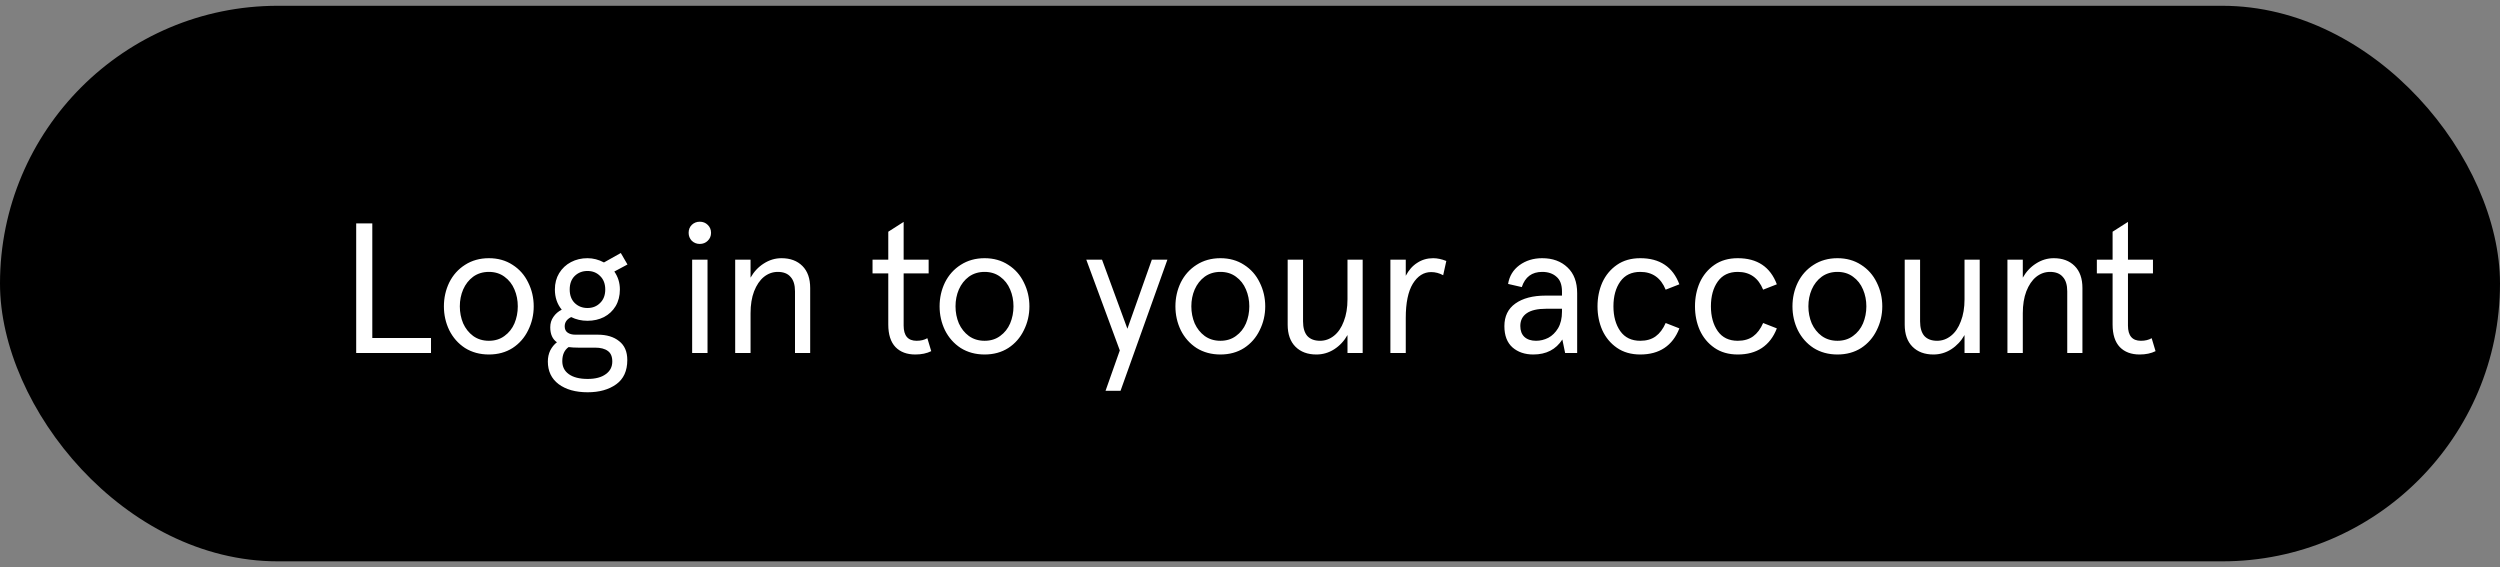
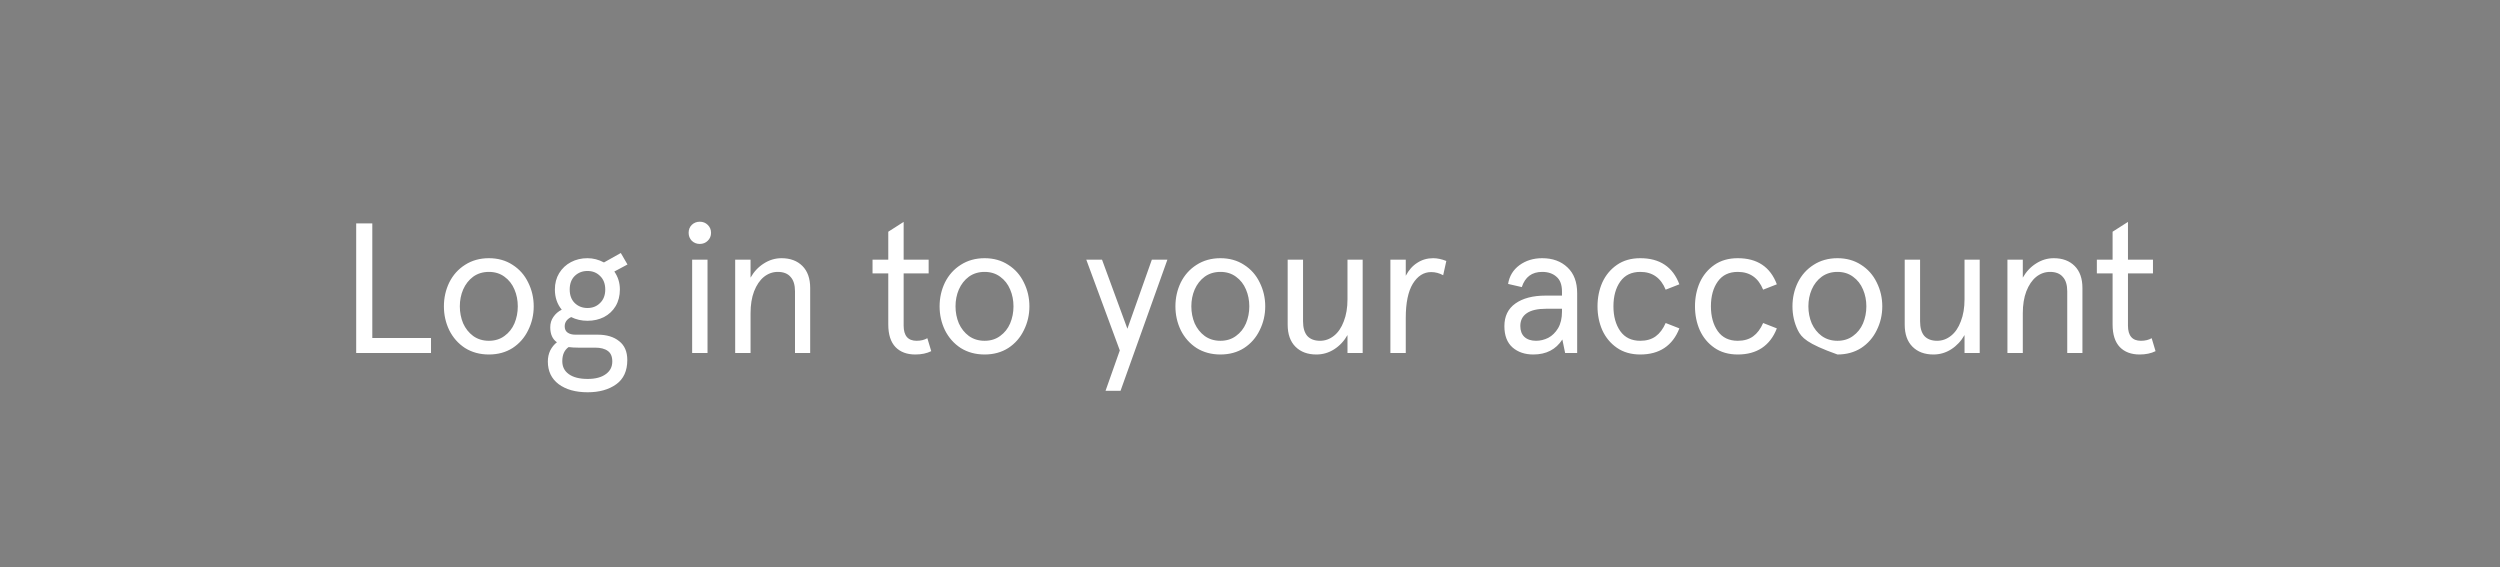
<svg xmlns="http://www.w3.org/2000/svg" width="216" height="49" viewBox="0 0 216 49" fill="none">
  <rect x="0" y="0" width="216" height="49" fill="#808080" stroke="none" />
-   <rect y="0.5" width="216" height="48" rx="24" fill="black" />
  <g clip-path="url(#clip0_7513_7590)">
-     <path d="M37.239 30.5H30.775V19.3H32.167V29.204H37.239V30.5ZM42.241 30.628C41.462 30.628 40.775 30.441 40.177 30.068C39.59 29.684 39.137 29.172 38.817 28.532C38.508 27.892 38.353 27.204 38.353 26.468C38.353 25.732 38.508 25.044 38.817 24.404C39.137 23.764 39.59 23.257 40.177 22.884C40.775 22.5 41.462 22.308 42.241 22.308C43.02 22.308 43.703 22.5 44.289 22.884C44.876 23.257 45.324 23.764 45.633 24.404C45.953 25.044 46.113 25.732 46.113 26.468C46.113 27.204 45.953 27.892 45.633 28.532C45.324 29.172 44.876 29.684 44.289 30.068C43.703 30.441 43.02 30.628 42.241 30.628ZM42.241 29.444C42.764 29.444 43.212 29.305 43.585 29.028C43.969 28.751 44.257 28.388 44.449 27.94C44.641 27.481 44.737 26.991 44.737 26.468C44.737 25.945 44.641 25.46 44.449 25.012C44.257 24.553 43.969 24.185 43.585 23.908C43.212 23.631 42.764 23.492 42.241 23.492C41.718 23.492 41.265 23.631 40.881 23.908C40.508 24.185 40.22 24.553 40.017 25.012C39.825 25.46 39.729 25.945 39.729 26.468C39.729 26.991 39.825 27.481 40.017 27.94C40.22 28.388 40.508 28.751 40.881 29.028C41.265 29.305 41.718 29.444 42.241 29.444ZM50.774 33.892C49.729 33.892 48.892 33.657 48.262 33.188C47.644 32.719 47.334 32.068 47.334 31.236C47.334 30.884 47.404 30.564 47.542 30.276C47.691 29.988 47.883 29.753 48.118 29.572C47.734 29.305 47.542 28.873 47.542 28.276C47.542 27.935 47.633 27.636 47.814 27.38C47.995 27.113 48.236 26.905 48.534 26.756C48.139 26.276 47.942 25.695 47.942 25.012C47.942 24.479 48.065 24.009 48.31 23.604C48.566 23.188 48.907 22.868 49.334 22.644C49.761 22.42 50.236 22.308 50.758 22.308C51.249 22.308 51.724 22.431 52.182 22.676L53.638 21.86L54.214 22.852L53.078 23.46C53.398 23.919 53.558 24.436 53.558 25.012C53.558 25.556 53.435 26.036 53.19 26.452C52.945 26.857 52.609 27.172 52.182 27.396C51.755 27.609 51.281 27.716 50.758 27.716C50.246 27.716 49.777 27.609 49.35 27.396C48.977 27.577 48.79 27.844 48.79 28.196C48.79 28.441 48.876 28.623 49.046 28.74C49.217 28.857 49.435 28.916 49.702 28.916H51.638C52.417 28.916 53.035 29.103 53.494 29.476C53.964 29.839 54.198 30.383 54.198 31.108C54.198 32.047 53.878 32.745 53.238 33.204C52.598 33.663 51.777 33.892 50.774 33.892ZM50.758 26.612C51.196 26.612 51.558 26.468 51.846 26.18C52.145 25.892 52.294 25.503 52.294 25.012C52.294 24.521 52.145 24.132 51.846 23.844C51.558 23.556 51.196 23.412 50.758 23.412C50.321 23.412 49.953 23.556 49.654 23.844C49.366 24.132 49.222 24.521 49.222 25.012C49.222 25.503 49.366 25.892 49.654 26.18C49.953 26.468 50.321 26.612 50.758 26.612ZM50.774 32.74C51.446 32.74 51.969 32.601 52.342 32.324C52.715 32.057 52.902 31.695 52.902 31.236C52.902 30.809 52.774 30.505 52.518 30.324C52.262 30.132 51.894 30.036 51.414 30.036H49.958C49.66 30.036 49.382 30.02 49.126 29.988C48.764 30.244 48.582 30.649 48.582 31.204C48.582 31.684 48.769 32.057 49.142 32.324C49.526 32.601 50.07 32.74 50.774 32.74ZM61.13 30.5H59.802V22.436H61.13V30.5ZM60.458 21.076C60.191 21.076 59.962 20.985 59.77 20.804C59.588 20.612 59.498 20.383 59.498 20.116C59.498 19.839 59.588 19.609 59.77 19.428C59.962 19.247 60.191 19.156 60.458 19.156C60.735 19.156 60.964 19.247 61.146 19.428C61.338 19.609 61.434 19.839 61.434 20.116C61.434 20.393 61.338 20.623 61.146 20.804C60.964 20.985 60.735 21.076 60.458 21.076ZM63.52 30.5V22.436H64.848V23.988C65.136 23.476 65.515 23.071 65.984 22.772C66.464 22.463 66.976 22.308 67.52 22.308C68.278 22.308 68.88 22.532 69.328 22.98C69.776 23.428 70 24.063 70 24.884V30.5H68.688V25.172C68.688 24.617 68.56 24.201 68.304 23.924C68.059 23.636 67.691 23.492 67.2 23.492C66.763 23.492 66.363 23.636 66 23.924C65.648 24.212 65.366 24.628 65.152 25.172C64.95 25.705 64.848 26.335 64.848 27.06V30.5H63.52ZM79.083 30.628C78.358 30.628 77.787 30.415 77.371 29.988C76.955 29.551 76.747 28.9 76.747 28.036V23.62H75.387V22.436H76.747V20.02L78.075 19.172V22.436H80.235V23.62H78.075V28.132C78.075 29.007 78.448 29.444 79.195 29.444C79.558 29.444 79.867 29.369 80.123 29.22L80.459 30.34C80.075 30.532 79.616 30.628 79.083 30.628ZM85.069 30.628C84.291 30.628 83.603 30.441 83.005 30.068C82.419 29.684 81.965 29.172 81.645 28.532C81.336 27.892 81.181 27.204 81.181 26.468C81.181 25.732 81.336 25.044 81.645 24.404C81.965 23.764 82.419 23.257 83.005 22.884C83.603 22.5 84.291 22.308 85.069 22.308C85.848 22.308 86.531 22.5 87.117 22.884C87.704 23.257 88.152 23.764 88.461 24.404C88.781 25.044 88.941 25.732 88.941 26.468C88.941 27.204 88.781 27.892 88.461 28.532C88.152 29.172 87.704 29.684 87.117 30.068C86.531 30.441 85.848 30.628 85.069 30.628ZM85.069 29.444C85.592 29.444 86.04 29.305 86.413 29.028C86.797 28.751 87.085 28.388 87.277 27.94C87.469 27.481 87.565 26.991 87.565 26.468C87.565 25.945 87.469 25.46 87.277 25.012C87.085 24.553 86.797 24.185 86.413 23.908C86.04 23.631 85.592 23.492 85.069 23.492C84.547 23.492 84.093 23.631 83.709 23.908C83.336 24.185 83.048 24.553 82.845 25.012C82.653 25.46 82.557 25.945 82.557 26.468C82.557 26.991 82.653 27.481 82.845 27.94C83.048 28.388 83.336 28.751 83.709 29.028C84.093 29.305 84.547 29.444 85.069 29.444ZM97.407 28.404L99.519 22.436H100.863L96.815 33.764H95.519L96.751 30.276L93.855 22.436H95.215L97.407 28.404ZM105.444 30.628C104.666 30.628 103.978 30.441 103.38 30.068C102.794 29.684 102.34 29.172 102.02 28.532C101.711 27.892 101.556 27.204 101.556 26.468C101.556 25.732 101.711 25.044 102.02 24.404C102.34 23.764 102.794 23.257 103.38 22.884C103.978 22.5 104.666 22.308 105.444 22.308C106.223 22.308 106.906 22.5 107.492 22.884C108.079 23.257 108.527 23.764 108.836 24.404C109.156 25.044 109.316 25.732 109.316 26.468C109.316 27.204 109.156 27.892 108.836 28.532C108.527 29.172 108.079 29.684 107.492 30.068C106.906 30.441 106.223 30.628 105.444 30.628ZM105.444 29.444C105.967 29.444 106.415 29.305 106.788 29.028C107.172 28.751 107.46 28.388 107.652 27.94C107.844 27.481 107.94 26.991 107.94 26.468C107.94 25.945 107.844 25.46 107.652 25.012C107.46 24.553 107.172 24.185 106.788 23.908C106.415 23.631 105.967 23.492 105.444 23.492C104.922 23.492 104.468 23.631 104.084 23.908C103.711 24.185 103.423 24.553 103.22 25.012C103.028 25.46 102.932 25.945 102.932 26.468C102.932 26.991 103.028 27.481 103.22 27.94C103.423 28.388 103.711 28.751 104.084 29.028C104.468 29.305 104.922 29.444 105.444 29.444ZM113.735 30.628C112.977 30.628 112.375 30.404 111.927 29.956C111.479 29.508 111.255 28.873 111.255 28.052V22.436H112.583V27.764C112.583 28.319 112.705 28.74 112.951 29.028C113.207 29.305 113.575 29.444 114.055 29.444C114.492 29.444 114.892 29.3 115.255 29.012C115.617 28.724 115.9 28.308 116.103 27.764C116.316 27.22 116.423 26.585 116.423 25.86V22.436H117.735V30.5H116.423V28.948C116.135 29.46 115.751 29.871 115.271 30.18C114.801 30.479 114.289 30.628 113.735 30.628ZM120.13 30.5V22.436H121.458V23.828C121.714 23.337 122.044 22.964 122.45 22.708C122.855 22.441 123.314 22.308 123.826 22.308C124.178 22.308 124.556 22.388 124.962 22.548L124.69 23.78C124.359 23.599 124.012 23.508 123.65 23.508C123.01 23.508 122.482 23.844 122.066 24.516C121.66 25.188 121.458 26.169 121.458 27.46V30.5H120.13ZM132.475 30.628C131.75 30.628 131.152 30.425 130.683 30.02C130.214 29.604 129.979 28.991 129.979 28.18C129.979 27.327 130.294 26.676 130.923 26.228C131.563 25.769 132.438 25.54 133.547 25.54H134.955V25.188C134.955 24.601 134.795 24.175 134.475 23.908C134.166 23.631 133.755 23.492 133.243 23.492C132.358 23.492 131.771 23.929 131.483 24.804L130.299 24.532C130.406 23.86 130.731 23.321 131.275 22.916C131.83 22.511 132.486 22.308 133.243 22.308C134.15 22.308 134.88 22.575 135.435 23.108C135.99 23.631 136.267 24.372 136.267 25.332V30.5H135.227L134.987 29.332C134.432 30.196 133.595 30.628 132.475 30.628ZM132.715 29.444C133.078 29.444 133.43 29.359 133.771 29.188C134.112 29.007 134.395 28.729 134.619 28.356C134.843 27.972 134.955 27.497 134.955 26.932V26.676H133.595C132.848 26.676 132.288 26.804 131.915 27.06C131.542 27.316 131.355 27.684 131.355 28.164C131.355 28.569 131.472 28.884 131.707 29.108C131.952 29.332 132.288 29.444 132.715 29.444ZM141.721 30.628C140.932 30.628 140.26 30.436 139.705 30.052C139.15 29.668 138.729 29.161 138.441 28.532C138.164 27.903 138.025 27.215 138.025 26.468C138.025 25.721 138.164 25.033 138.441 24.404C138.729 23.775 139.15 23.268 139.705 22.884C140.26 22.5 140.932 22.308 141.721 22.308C143.406 22.308 144.532 23.06 145.097 24.564L143.913 25.028C143.497 24.004 142.766 23.492 141.721 23.492C140.964 23.492 140.388 23.769 139.993 24.324C139.598 24.879 139.401 25.593 139.401 26.468C139.401 27.332 139.598 28.047 139.993 28.612C140.388 29.167 140.964 29.444 141.721 29.444C142.254 29.444 142.697 29.316 143.049 29.06C143.401 28.804 143.689 28.42 143.913 27.908L145.097 28.372C144.809 29.119 144.377 29.684 143.801 30.068C143.236 30.441 142.542 30.628 141.721 30.628ZM150.143 30.628C149.354 30.628 148.682 30.436 148.127 30.052C147.572 29.668 147.151 29.161 146.863 28.532C146.586 27.903 146.447 27.215 146.447 26.468C146.447 25.721 146.586 25.033 146.863 24.404C147.151 23.775 147.572 23.268 148.127 22.884C148.682 22.5 149.354 22.308 150.143 22.308C151.828 22.308 152.954 23.06 153.519 24.564L152.335 25.028C151.919 24.004 151.188 23.492 150.143 23.492C149.386 23.492 148.81 23.769 148.415 24.324C148.02 24.879 147.823 25.593 147.823 26.468C147.823 27.332 148.02 28.047 148.415 28.612C148.81 29.167 149.386 29.444 150.143 29.444C150.676 29.444 151.119 29.316 151.471 29.06C151.823 28.804 152.111 28.42 152.335 27.908L153.519 28.372C153.231 29.119 152.799 29.684 152.223 30.068C151.658 30.441 150.964 30.628 150.143 30.628ZM158.757 30.628C157.978 30.628 157.29 30.441 156.693 30.068C156.106 29.684 155.653 29.172 155.333 28.532C155.023 27.892 154.869 27.204 154.869 26.468C154.869 25.732 155.023 25.044 155.333 24.404C155.653 23.764 156.106 23.257 156.693 22.884C157.29 22.5 157.978 22.308 158.757 22.308C159.535 22.308 160.218 22.5 160.805 22.884C161.391 23.257 161.839 23.764 162.149 24.404C162.469 25.044 162.629 25.732 162.629 26.468C162.629 27.204 162.469 27.892 162.149 28.532C161.839 29.172 161.391 29.684 160.805 30.068C160.218 30.441 159.535 30.628 158.757 30.628ZM158.757 29.444C159.279 29.444 159.727 29.305 160.101 29.028C160.485 28.751 160.773 28.388 160.965 27.94C161.157 27.481 161.253 26.991 161.253 26.468C161.253 25.945 161.157 25.46 160.965 25.012C160.773 24.553 160.485 24.185 160.101 23.908C159.727 23.631 159.279 23.492 158.757 23.492C158.234 23.492 157.781 23.631 157.397 23.908C157.023 24.185 156.735 24.553 156.533 25.012C156.341 25.46 156.245 25.945 156.245 26.468C156.245 26.991 156.341 27.481 156.533 27.94C156.735 28.388 157.023 28.751 157.397 29.028C157.781 29.305 158.234 29.444 158.757 29.444ZM167.047 30.628C166.29 30.628 165.687 30.404 165.239 29.956C164.791 29.508 164.567 28.873 164.567 28.052V22.436H165.895V27.764C165.895 28.319 166.018 28.74 166.263 29.028C166.519 29.305 166.887 29.444 167.367 29.444C167.805 29.444 168.205 29.3 168.567 29.012C168.93 28.724 169.213 28.308 169.415 27.764C169.629 27.22 169.735 26.585 169.735 25.86V22.436H171.047V30.5H169.735V28.948C169.447 29.46 169.063 29.871 168.583 30.18C168.114 30.479 167.602 30.628 167.047 30.628ZM173.442 30.5V22.436H174.77V23.988C175.058 23.476 175.437 23.071 175.906 22.772C176.386 22.463 176.898 22.308 177.442 22.308C178.2 22.308 178.802 22.532 179.25 22.98C179.698 23.428 179.922 24.063 179.922 24.884V30.5H178.61V25.172C178.61 24.617 178.482 24.201 178.226 23.924C177.981 23.636 177.613 23.492 177.122 23.492C176.685 23.492 176.285 23.636 175.922 23.924C175.57 24.212 175.288 24.628 175.074 25.172C174.872 25.705 174.77 26.335 174.77 27.06V30.5H173.442ZM184.864 30.628C184.139 30.628 183.568 30.415 183.152 29.988C182.736 29.551 182.528 28.9 182.528 28.036V23.62H181.168V22.436H182.528V20.02L183.856 19.172V22.436H186.016V23.62H183.856V28.132C183.856 29.007 184.23 29.444 184.976 29.444C185.339 29.444 185.648 29.369 185.904 29.22L186.24 30.34C185.856 30.532 185.398 30.628 184.864 30.628Z" fill="white" />
+     <path d="M37.239 30.5H30.775V19.3H32.167V29.204H37.239V30.5ZM42.241 30.628C41.462 30.628 40.775 30.441 40.177 30.068C39.59 29.684 39.137 29.172 38.817 28.532C38.508 27.892 38.353 27.204 38.353 26.468C38.353 25.732 38.508 25.044 38.817 24.404C39.137 23.764 39.59 23.257 40.177 22.884C40.775 22.5 41.462 22.308 42.241 22.308C43.02 22.308 43.703 22.5 44.289 22.884C44.876 23.257 45.324 23.764 45.633 24.404C45.953 25.044 46.113 25.732 46.113 26.468C46.113 27.204 45.953 27.892 45.633 28.532C45.324 29.172 44.876 29.684 44.289 30.068C43.703 30.441 43.02 30.628 42.241 30.628ZM42.241 29.444C42.764 29.444 43.212 29.305 43.585 29.028C43.969 28.751 44.257 28.388 44.449 27.94C44.641 27.481 44.737 26.991 44.737 26.468C44.737 25.945 44.641 25.46 44.449 25.012C44.257 24.553 43.969 24.185 43.585 23.908C43.212 23.631 42.764 23.492 42.241 23.492C41.718 23.492 41.265 23.631 40.881 23.908C40.508 24.185 40.22 24.553 40.017 25.012C39.825 25.46 39.729 25.945 39.729 26.468C39.729 26.991 39.825 27.481 40.017 27.94C40.22 28.388 40.508 28.751 40.881 29.028C41.265 29.305 41.718 29.444 42.241 29.444ZM50.774 33.892C49.729 33.892 48.892 33.657 48.262 33.188C47.644 32.719 47.334 32.068 47.334 31.236C47.334 30.884 47.404 30.564 47.542 30.276C47.691 29.988 47.883 29.753 48.118 29.572C47.734 29.305 47.542 28.873 47.542 28.276C47.542 27.935 47.633 27.636 47.814 27.38C47.995 27.113 48.236 26.905 48.534 26.756C48.139 26.276 47.942 25.695 47.942 25.012C47.942 24.479 48.065 24.009 48.31 23.604C48.566 23.188 48.907 22.868 49.334 22.644C49.761 22.42 50.236 22.308 50.758 22.308C51.249 22.308 51.724 22.431 52.182 22.676L53.638 21.86L54.214 22.852L53.078 23.46C53.398 23.919 53.558 24.436 53.558 25.012C53.558 25.556 53.435 26.036 53.19 26.452C52.945 26.857 52.609 27.172 52.182 27.396C51.755 27.609 51.281 27.716 50.758 27.716C50.246 27.716 49.777 27.609 49.35 27.396C48.977 27.577 48.79 27.844 48.79 28.196C48.79 28.441 48.876 28.623 49.046 28.74C49.217 28.857 49.435 28.916 49.702 28.916H51.638C52.417 28.916 53.035 29.103 53.494 29.476C53.964 29.839 54.198 30.383 54.198 31.108C54.198 32.047 53.878 32.745 53.238 33.204C52.598 33.663 51.777 33.892 50.774 33.892ZM50.758 26.612C51.196 26.612 51.558 26.468 51.846 26.18C52.145 25.892 52.294 25.503 52.294 25.012C52.294 24.521 52.145 24.132 51.846 23.844C51.558 23.556 51.196 23.412 50.758 23.412C50.321 23.412 49.953 23.556 49.654 23.844C49.366 24.132 49.222 24.521 49.222 25.012C49.222 25.503 49.366 25.892 49.654 26.18C49.953 26.468 50.321 26.612 50.758 26.612ZM50.774 32.74C51.446 32.74 51.969 32.601 52.342 32.324C52.715 32.057 52.902 31.695 52.902 31.236C52.902 30.809 52.774 30.505 52.518 30.324C52.262 30.132 51.894 30.036 51.414 30.036H49.958C49.66 30.036 49.382 30.02 49.126 29.988C48.764 30.244 48.582 30.649 48.582 31.204C48.582 31.684 48.769 32.057 49.142 32.324C49.526 32.601 50.07 32.74 50.774 32.74ZM61.13 30.5H59.802V22.436H61.13V30.5ZM60.458 21.076C60.191 21.076 59.962 20.985 59.77 20.804C59.588 20.612 59.498 20.383 59.498 20.116C59.498 19.839 59.588 19.609 59.77 19.428C59.962 19.247 60.191 19.156 60.458 19.156C60.735 19.156 60.964 19.247 61.146 19.428C61.338 19.609 61.434 19.839 61.434 20.116C61.434 20.393 61.338 20.623 61.146 20.804C60.964 20.985 60.735 21.076 60.458 21.076ZM63.52 30.5V22.436H64.848V23.988C65.136 23.476 65.515 23.071 65.984 22.772C66.464 22.463 66.976 22.308 67.52 22.308C68.278 22.308 68.88 22.532 69.328 22.98C69.776 23.428 70 24.063 70 24.884V30.5H68.688V25.172C68.688 24.617 68.56 24.201 68.304 23.924C68.059 23.636 67.691 23.492 67.2 23.492C66.763 23.492 66.363 23.636 66 23.924C65.648 24.212 65.366 24.628 65.152 25.172C64.95 25.705 64.848 26.335 64.848 27.06V30.5H63.52ZM79.083 30.628C78.358 30.628 77.787 30.415 77.371 29.988C76.955 29.551 76.747 28.9 76.747 28.036V23.62H75.387V22.436H76.747V20.02L78.075 19.172V22.436H80.235V23.62H78.075V28.132C78.075 29.007 78.448 29.444 79.195 29.444C79.558 29.444 79.867 29.369 80.123 29.22L80.459 30.34C80.075 30.532 79.616 30.628 79.083 30.628ZM85.069 30.628C84.291 30.628 83.603 30.441 83.005 30.068C82.419 29.684 81.965 29.172 81.645 28.532C81.336 27.892 81.181 27.204 81.181 26.468C81.181 25.732 81.336 25.044 81.645 24.404C81.965 23.764 82.419 23.257 83.005 22.884C83.603 22.5 84.291 22.308 85.069 22.308C85.848 22.308 86.531 22.5 87.117 22.884C87.704 23.257 88.152 23.764 88.461 24.404C88.781 25.044 88.941 25.732 88.941 26.468C88.941 27.204 88.781 27.892 88.461 28.532C88.152 29.172 87.704 29.684 87.117 30.068C86.531 30.441 85.848 30.628 85.069 30.628ZM85.069 29.444C85.592 29.444 86.04 29.305 86.413 29.028C86.797 28.751 87.085 28.388 87.277 27.94C87.469 27.481 87.565 26.991 87.565 26.468C87.565 25.945 87.469 25.46 87.277 25.012C87.085 24.553 86.797 24.185 86.413 23.908C86.04 23.631 85.592 23.492 85.069 23.492C84.547 23.492 84.093 23.631 83.709 23.908C83.336 24.185 83.048 24.553 82.845 25.012C82.653 25.46 82.557 25.945 82.557 26.468C82.557 26.991 82.653 27.481 82.845 27.94C83.048 28.388 83.336 28.751 83.709 29.028C84.093 29.305 84.547 29.444 85.069 29.444ZM97.407 28.404L99.519 22.436H100.863L96.815 33.764H95.519L96.751 30.276L93.855 22.436H95.215L97.407 28.404ZM105.444 30.628C104.666 30.628 103.978 30.441 103.38 30.068C102.794 29.684 102.34 29.172 102.02 28.532C101.711 27.892 101.556 27.204 101.556 26.468C101.556 25.732 101.711 25.044 102.02 24.404C102.34 23.764 102.794 23.257 103.38 22.884C103.978 22.5 104.666 22.308 105.444 22.308C106.223 22.308 106.906 22.5 107.492 22.884C108.079 23.257 108.527 23.764 108.836 24.404C109.156 25.044 109.316 25.732 109.316 26.468C109.316 27.204 109.156 27.892 108.836 28.532C108.527 29.172 108.079 29.684 107.492 30.068C106.906 30.441 106.223 30.628 105.444 30.628ZM105.444 29.444C105.967 29.444 106.415 29.305 106.788 29.028C107.172 28.751 107.46 28.388 107.652 27.94C107.844 27.481 107.94 26.991 107.94 26.468C107.94 25.945 107.844 25.46 107.652 25.012C107.46 24.553 107.172 24.185 106.788 23.908C106.415 23.631 105.967 23.492 105.444 23.492C104.922 23.492 104.468 23.631 104.084 23.908C103.711 24.185 103.423 24.553 103.22 25.012C103.028 25.46 102.932 25.945 102.932 26.468C102.932 26.991 103.028 27.481 103.22 27.94C103.423 28.388 103.711 28.751 104.084 29.028C104.468 29.305 104.922 29.444 105.444 29.444ZM113.735 30.628C112.977 30.628 112.375 30.404 111.927 29.956C111.479 29.508 111.255 28.873 111.255 28.052V22.436H112.583V27.764C112.583 28.319 112.705 28.74 112.951 29.028C113.207 29.305 113.575 29.444 114.055 29.444C114.492 29.444 114.892 29.3 115.255 29.012C115.617 28.724 115.9 28.308 116.103 27.764C116.316 27.22 116.423 26.585 116.423 25.86V22.436H117.735V30.5H116.423V28.948C116.135 29.46 115.751 29.871 115.271 30.18C114.801 30.479 114.289 30.628 113.735 30.628ZM120.13 30.5V22.436H121.458V23.828C121.714 23.337 122.044 22.964 122.45 22.708C122.855 22.441 123.314 22.308 123.826 22.308C124.178 22.308 124.556 22.388 124.962 22.548L124.69 23.78C124.359 23.599 124.012 23.508 123.65 23.508C123.01 23.508 122.482 23.844 122.066 24.516C121.66 25.188 121.458 26.169 121.458 27.46V30.5H120.13ZM132.475 30.628C131.75 30.628 131.152 30.425 130.683 30.02C130.214 29.604 129.979 28.991 129.979 28.18C129.979 27.327 130.294 26.676 130.923 26.228C131.563 25.769 132.438 25.54 133.547 25.54H134.955V25.188C134.955 24.601 134.795 24.175 134.475 23.908C134.166 23.631 133.755 23.492 133.243 23.492C132.358 23.492 131.771 23.929 131.483 24.804L130.299 24.532C130.406 23.86 130.731 23.321 131.275 22.916C131.83 22.511 132.486 22.308 133.243 22.308C134.15 22.308 134.88 22.575 135.435 23.108C135.99 23.631 136.267 24.372 136.267 25.332V30.5H135.227L134.987 29.332C134.432 30.196 133.595 30.628 132.475 30.628ZM132.715 29.444C133.078 29.444 133.43 29.359 133.771 29.188C134.112 29.007 134.395 28.729 134.619 28.356C134.843 27.972 134.955 27.497 134.955 26.932V26.676H133.595C132.848 26.676 132.288 26.804 131.915 27.06C131.542 27.316 131.355 27.684 131.355 28.164C131.355 28.569 131.472 28.884 131.707 29.108C131.952 29.332 132.288 29.444 132.715 29.444ZM141.721 30.628C140.932 30.628 140.26 30.436 139.705 30.052C139.15 29.668 138.729 29.161 138.441 28.532C138.164 27.903 138.025 27.215 138.025 26.468C138.025 25.721 138.164 25.033 138.441 24.404C138.729 23.775 139.15 23.268 139.705 22.884C140.26 22.5 140.932 22.308 141.721 22.308C143.406 22.308 144.532 23.06 145.097 24.564L143.913 25.028C143.497 24.004 142.766 23.492 141.721 23.492C140.964 23.492 140.388 23.769 139.993 24.324C139.598 24.879 139.401 25.593 139.401 26.468C139.401 27.332 139.598 28.047 139.993 28.612C140.388 29.167 140.964 29.444 141.721 29.444C142.254 29.444 142.697 29.316 143.049 29.06C143.401 28.804 143.689 28.42 143.913 27.908L145.097 28.372C144.809 29.119 144.377 29.684 143.801 30.068C143.236 30.441 142.542 30.628 141.721 30.628ZM150.143 30.628C149.354 30.628 148.682 30.436 148.127 30.052C147.572 29.668 147.151 29.161 146.863 28.532C146.586 27.903 146.447 27.215 146.447 26.468C146.447 25.721 146.586 25.033 146.863 24.404C147.151 23.775 147.572 23.268 148.127 22.884C148.682 22.5 149.354 22.308 150.143 22.308C151.828 22.308 152.954 23.06 153.519 24.564L152.335 25.028C151.919 24.004 151.188 23.492 150.143 23.492C149.386 23.492 148.81 23.769 148.415 24.324C148.02 24.879 147.823 25.593 147.823 26.468C147.823 27.332 148.02 28.047 148.415 28.612C148.81 29.167 149.386 29.444 150.143 29.444C150.676 29.444 151.119 29.316 151.471 29.06C151.823 28.804 152.111 28.42 152.335 27.908L153.519 28.372C153.231 29.119 152.799 29.684 152.223 30.068C151.658 30.441 150.964 30.628 150.143 30.628ZM158.757 30.628C156.106 29.684 155.653 29.172 155.333 28.532C155.023 27.892 154.869 27.204 154.869 26.468C154.869 25.732 155.023 25.044 155.333 24.404C155.653 23.764 156.106 23.257 156.693 22.884C157.29 22.5 157.978 22.308 158.757 22.308C159.535 22.308 160.218 22.5 160.805 22.884C161.391 23.257 161.839 23.764 162.149 24.404C162.469 25.044 162.629 25.732 162.629 26.468C162.629 27.204 162.469 27.892 162.149 28.532C161.839 29.172 161.391 29.684 160.805 30.068C160.218 30.441 159.535 30.628 158.757 30.628ZM158.757 29.444C159.279 29.444 159.727 29.305 160.101 29.028C160.485 28.751 160.773 28.388 160.965 27.94C161.157 27.481 161.253 26.991 161.253 26.468C161.253 25.945 161.157 25.46 160.965 25.012C160.773 24.553 160.485 24.185 160.101 23.908C159.727 23.631 159.279 23.492 158.757 23.492C158.234 23.492 157.781 23.631 157.397 23.908C157.023 24.185 156.735 24.553 156.533 25.012C156.341 25.46 156.245 25.945 156.245 26.468C156.245 26.991 156.341 27.481 156.533 27.94C156.735 28.388 157.023 28.751 157.397 29.028C157.781 29.305 158.234 29.444 158.757 29.444ZM167.047 30.628C166.29 30.628 165.687 30.404 165.239 29.956C164.791 29.508 164.567 28.873 164.567 28.052V22.436H165.895V27.764C165.895 28.319 166.018 28.74 166.263 29.028C166.519 29.305 166.887 29.444 167.367 29.444C167.805 29.444 168.205 29.3 168.567 29.012C168.93 28.724 169.213 28.308 169.415 27.764C169.629 27.22 169.735 26.585 169.735 25.86V22.436H171.047V30.5H169.735V28.948C169.447 29.46 169.063 29.871 168.583 30.18C168.114 30.479 167.602 30.628 167.047 30.628ZM173.442 30.5V22.436H174.77V23.988C175.058 23.476 175.437 23.071 175.906 22.772C176.386 22.463 176.898 22.308 177.442 22.308C178.2 22.308 178.802 22.532 179.25 22.98C179.698 23.428 179.922 24.063 179.922 24.884V30.5H178.61V25.172C178.61 24.617 178.482 24.201 178.226 23.924C177.981 23.636 177.613 23.492 177.122 23.492C176.685 23.492 176.285 23.636 175.922 23.924C175.57 24.212 175.288 24.628 175.074 25.172C174.872 25.705 174.77 26.335 174.77 27.06V30.5H173.442ZM184.864 30.628C184.139 30.628 183.568 30.415 183.152 29.988C182.736 29.551 182.528 28.9 182.528 28.036V23.62H181.168V22.436H182.528V20.02L183.856 19.172V22.436H186.016V23.62H183.856V28.132C183.856 29.007 184.23 29.444 184.976 29.444C185.339 29.444 185.648 29.369 185.904 29.22L186.24 30.34C185.856 30.532 185.398 30.628 184.864 30.628Z" fill="white" />
  </g>
  <defs>
    <clipPath id="clip0_7513_7590">
      <rect width="174" height="24" fill="white" transform="translate(21 12.5)" />
    </clipPath>
  </defs>
</svg>